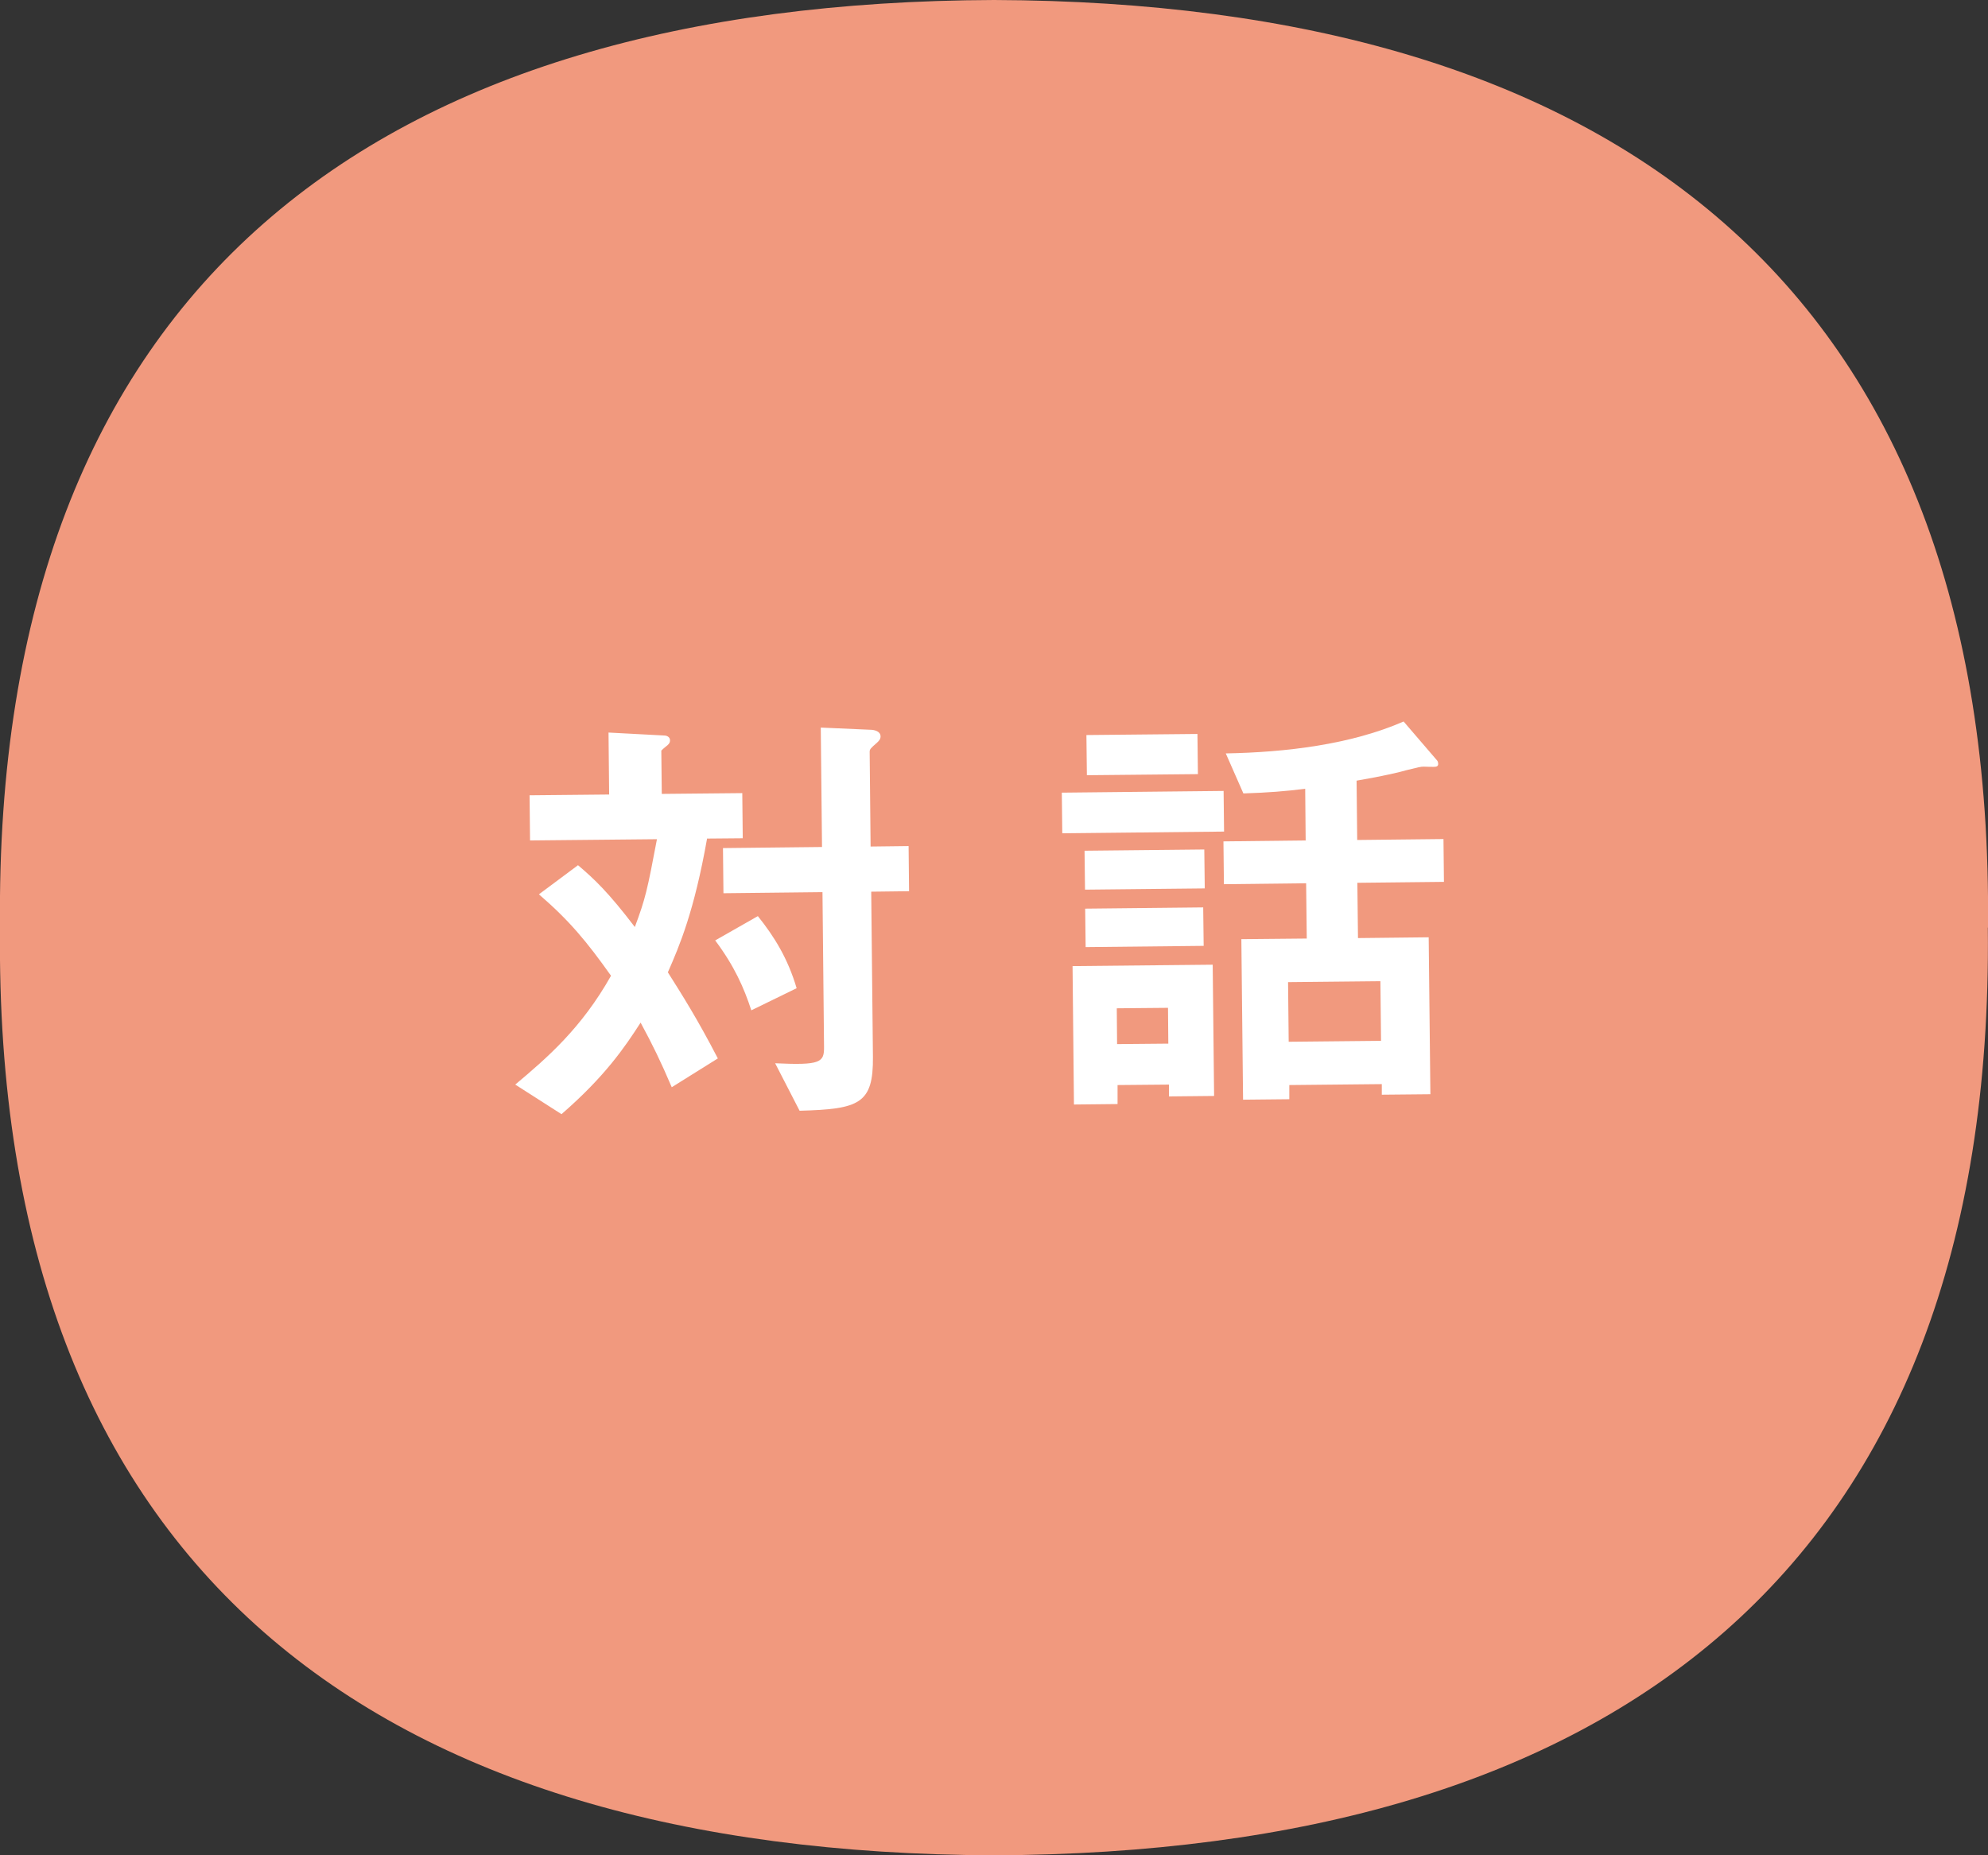
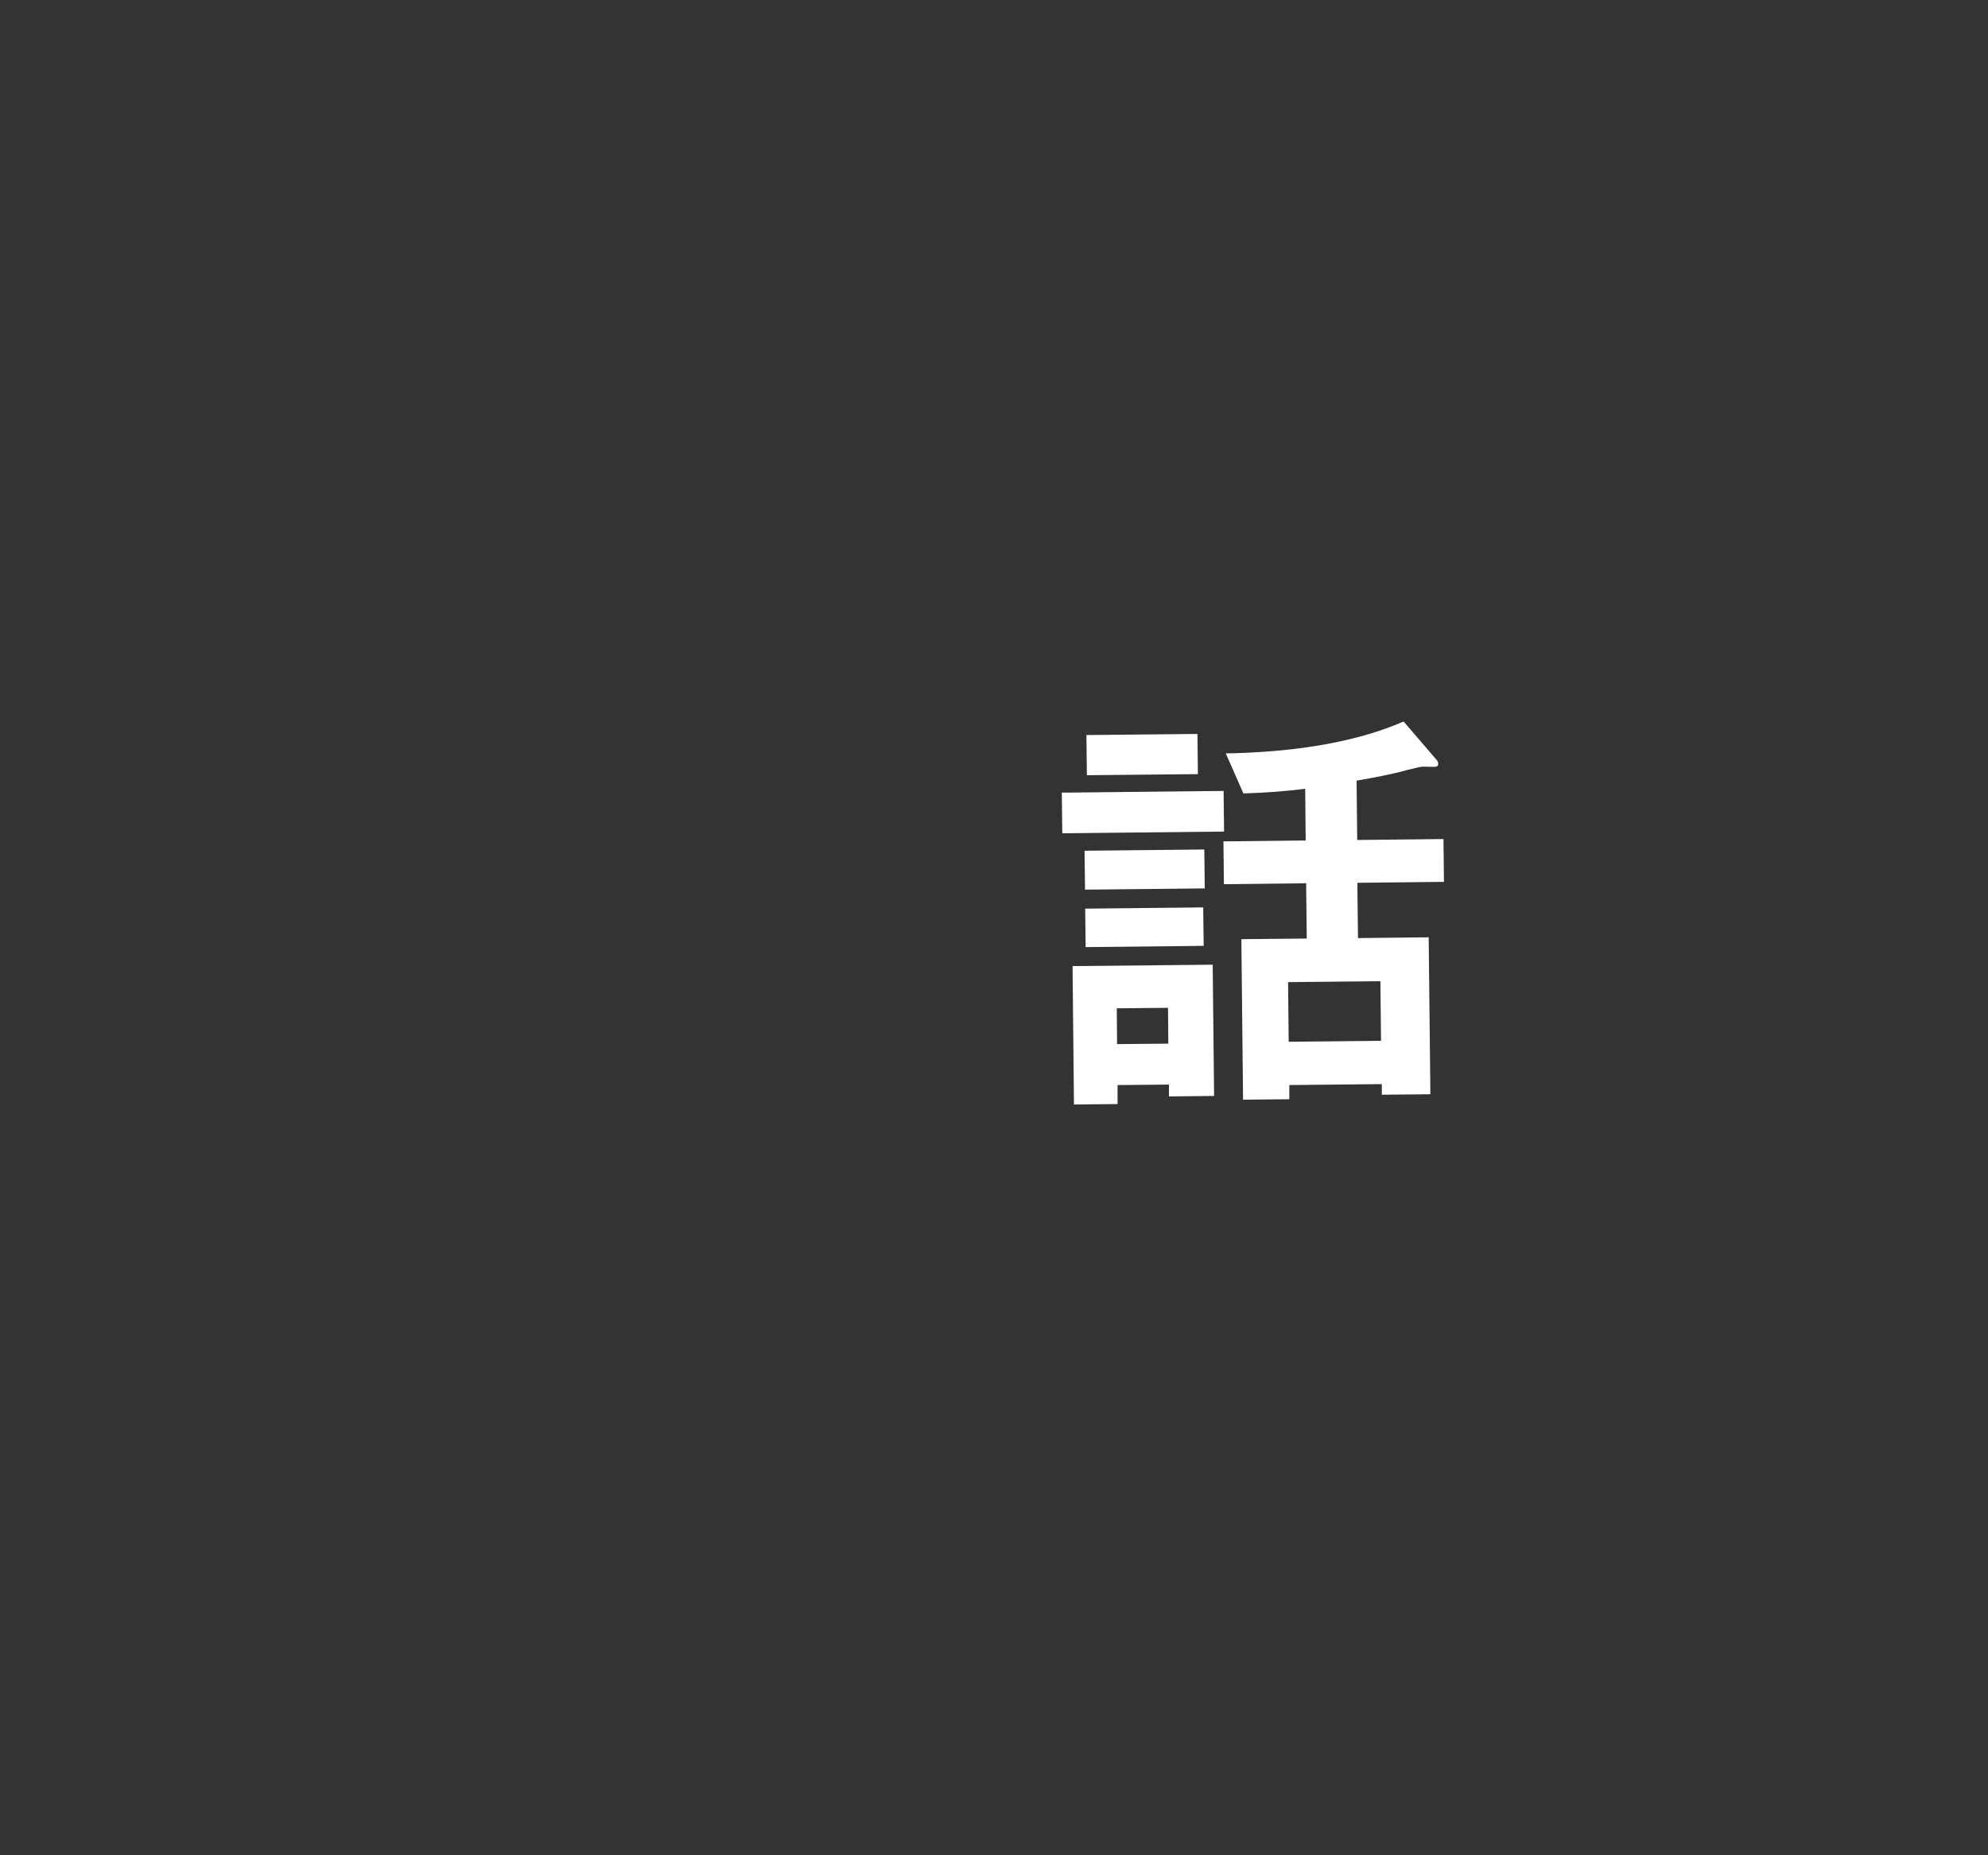
<svg xmlns="http://www.w3.org/2000/svg" id="_レイヤー_2" data-name="レイヤー 2" viewBox="0 0 127.67 119.16">
  <rect x="0" y="0" width="127.67" height="119.16" fill="#333333" stroke="none" />
  <defs>
    <style>
      .cls-1 {
        fill: #f1997e;
      }

      .cls-2 {
        fill: #fff;
      }
    </style>
  </defs>
  <g id="_レイヤー_1-2" data-name="レイヤー 1">
    <g>
-       <path class="cls-1" d="M127.67,59.58C128.09,18.25,103.37.14,63.84,0,24.31.14-.42,18.25,0,59.58c-.43,41.33,24.3,59.44,63.83,59.58,39.53-.14,64.26-18.25,63.83-59.58h0Z" />
      <g>
-         <path class="cls-2" d="M45.41,53.85c-.83,4.69-1.77,6.89-2.52,8.6.89,1.41,1.88,2.96,3.21,5.53l-2.96,1.85c-.7-1.64-1.22-2.71-2-4.15-1.01,1.57-2.29,3.46-5.08,5.88l-2.97-1.9c2.06-1.73,4.25-3.62,6.15-6.99-1.56-2.2-2.68-3.55-4.63-5.23l2.51-1.87c1.06.9,1.95,1.74,3.65,3.97.69-1.85.8-2.37,1.42-5.64l-8.15.08-.03-2.9,5.11-.05-.04-3.98,3.58.19c.14,0,.37.08.37.31,0,.28-.25.34-.56.66l.03,2.78,5.17-.05.03,2.9-2.27.02ZM48.25,64.89c-.47-1.44-1.08-2.83-2.32-4.49l2.74-1.56c1.06,1.32,1.93,2.73,2.49,4.63l-2.91,1.42ZM55.95,57.26l.11,10.62c.03,3.01-.87,3.36-4.71,3.46l-1.57-3.05c2.93.14,3.15-.06,3.14-1.05l-.1-9.94-6.36.07-.03-2.9,6.36-.07-.08-7.67,3.18.14c.23,0,.65.08.66.42,0,.17-.08.28-.25.43-.39.34-.45.4-.45.57l.06,6.08,2.44-.03.03,2.9-2.44.03Z" />
        <path class="cls-2" d="M68.22,53.52l-.03-2.61,10.39-.11.03,2.61-10.39.11ZM75.07,70.43v-.77s-3.3.03-3.3.03v1.22s-2.8.03-2.8.03l-.09-8.89,9-.09.09,8.43-2.9.03ZM69.68,57.14l-.03-2.5,7.69-.08.03,2.5-7.69.08ZM69.72,60.83l-.03-2.47,7.58-.08.03,2.47-7.58.08ZM69.8,49.79l-.03-2.58,7.13-.07.03,2.58-7.13.07ZM75.01,64.73l-3.29.03.02,2.3,3.29-.03-.02-2.3ZM87.17,56.7l.04,3.55,4.54-.05.11,10.08-3.12.03v-.68s-5.94.06-5.94.06v.91s-2.97.03-2.97.03l-.11-10.31,4.2-.04-.04-3.55-5.28.06-.03-2.75,5.28-.06-.03-3.32c-1.25.16-2.38.25-3.97.3l-1.13-2.57c3.86-.07,8.03-.57,11.42-2.05l2.13,2.48c.06.06.09.14.09.25,0,.03,0,.14-.14.17-.11.03-.68,0-.79,0-.2,0-.31.03-1.16.24-.28.09-1.39.36-3.15.66l.04,3.81,5.54-.06.03,2.75-5.54.06ZM88.65,63.02l-5.93.06.04,3.83,5.93-.06-.04-3.83Z" />
      </g>
    </g>
  </g>
</svg>